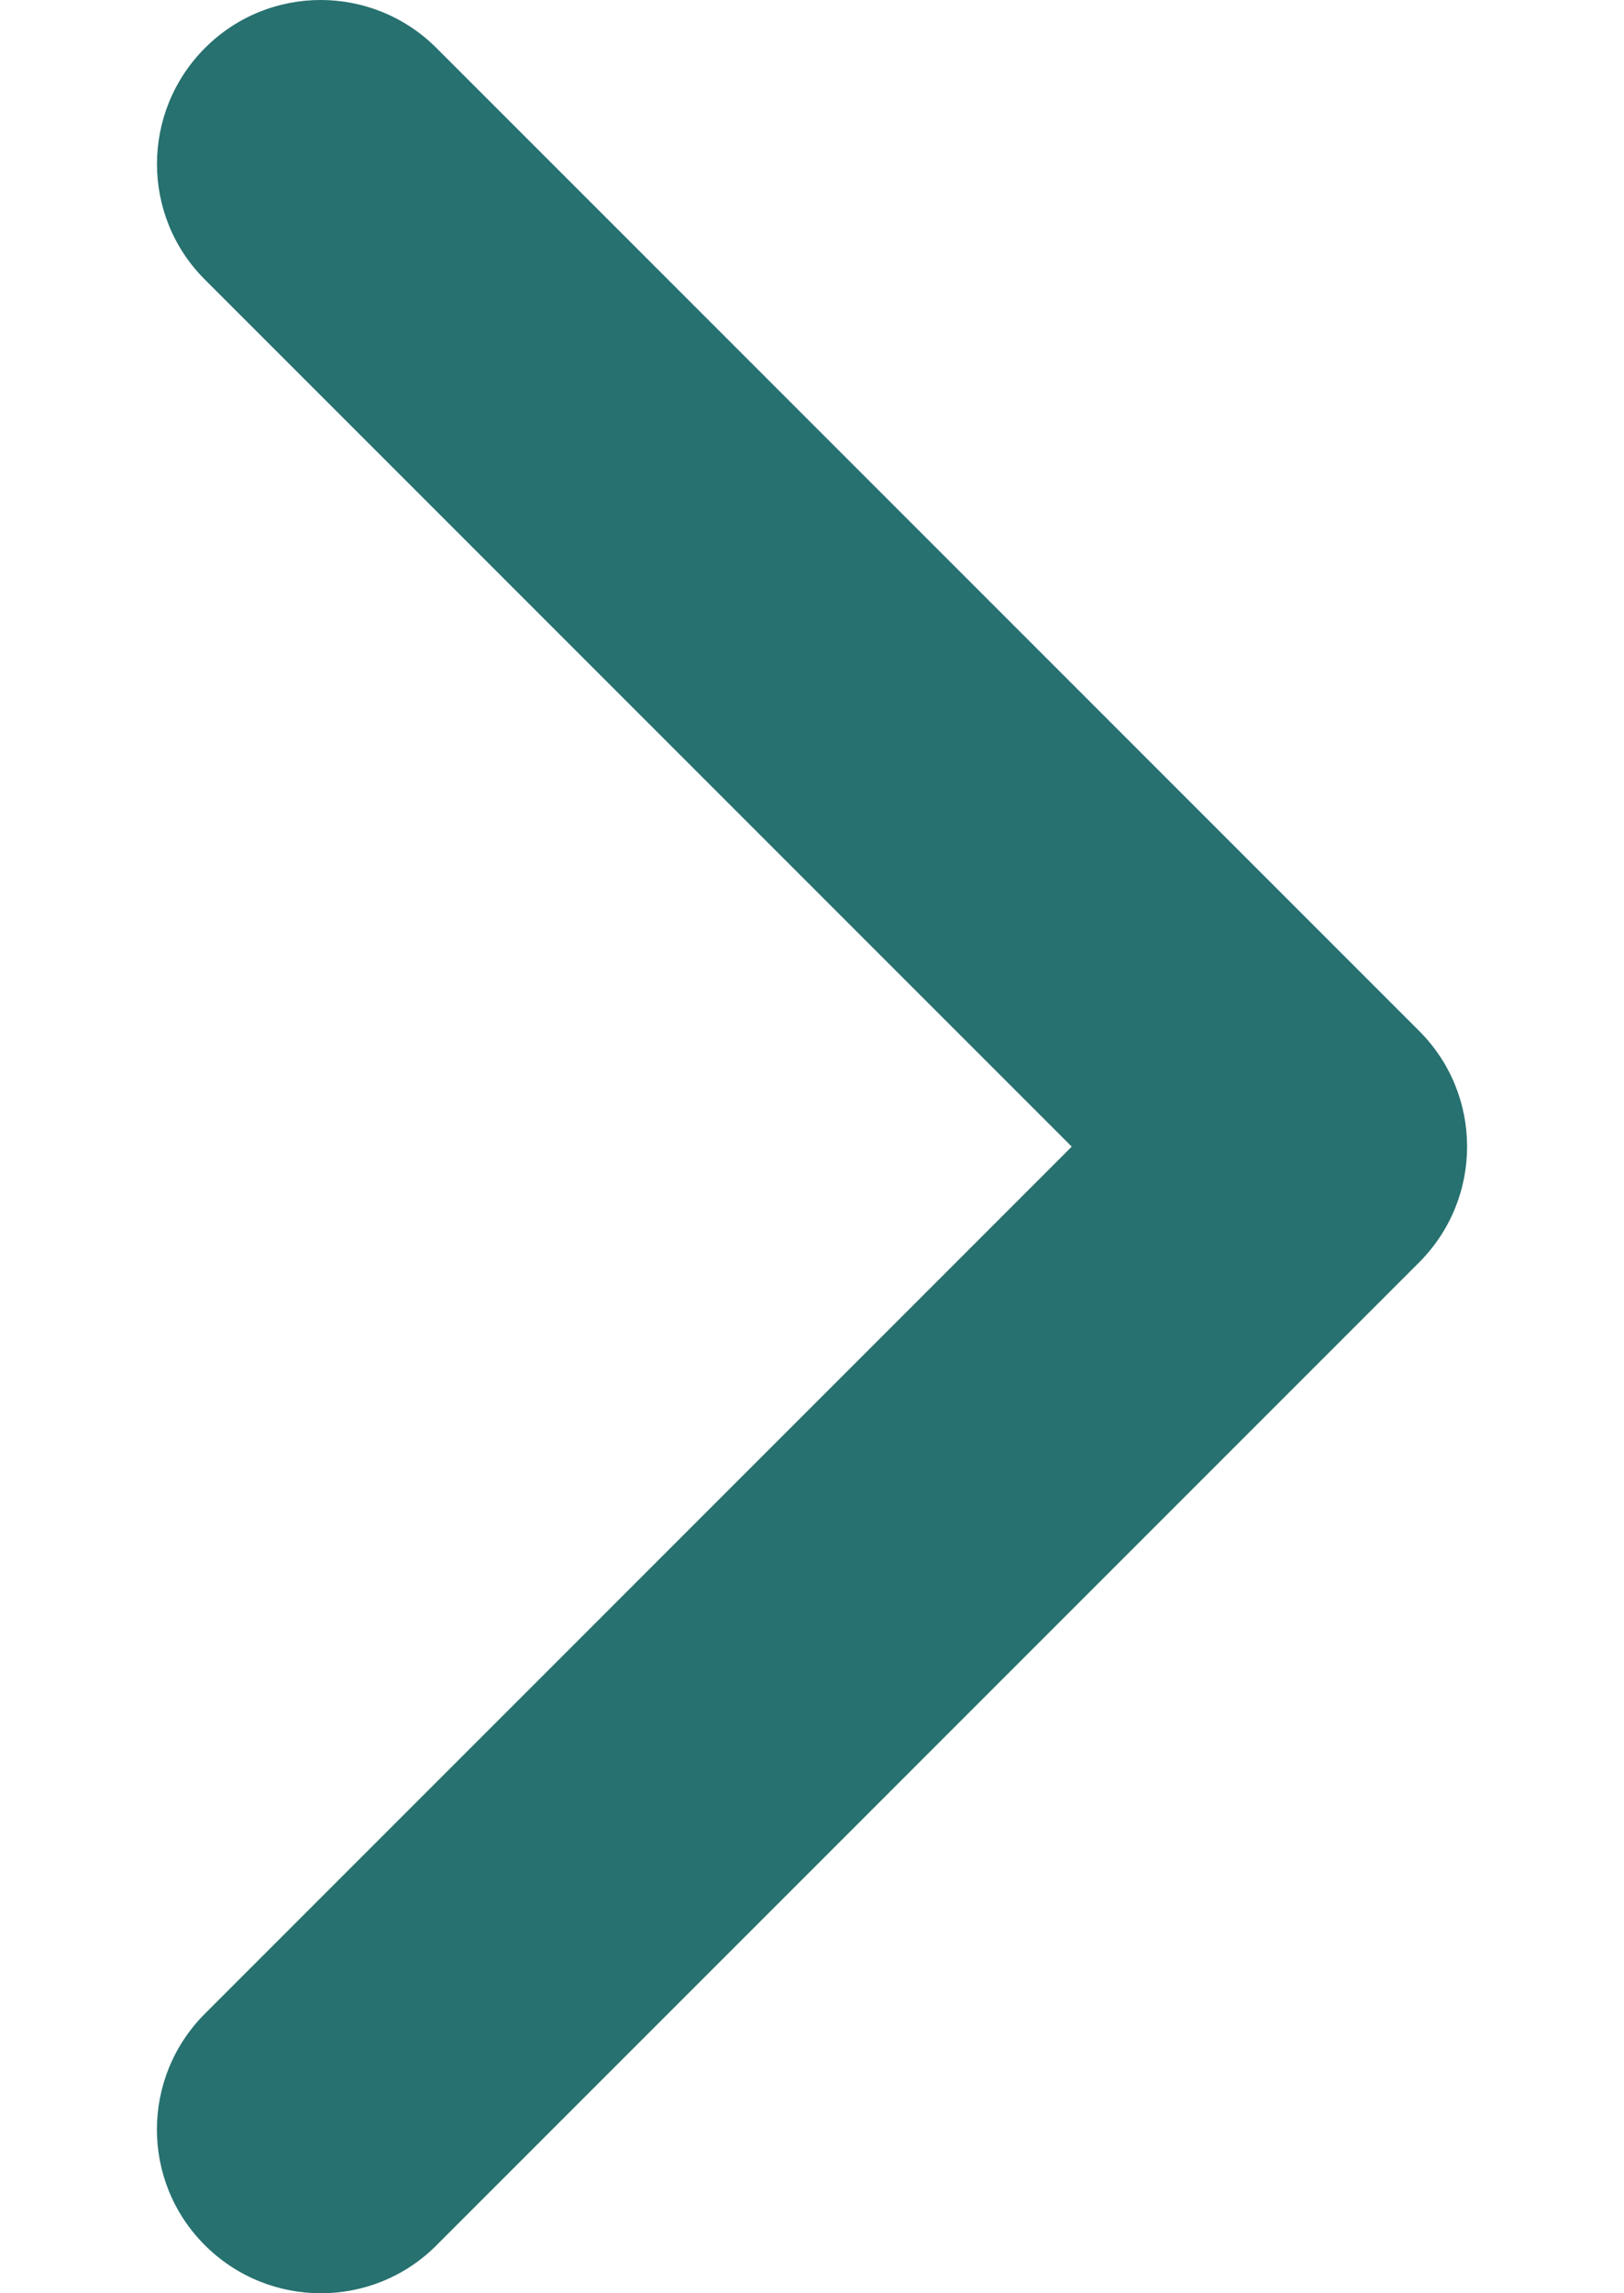
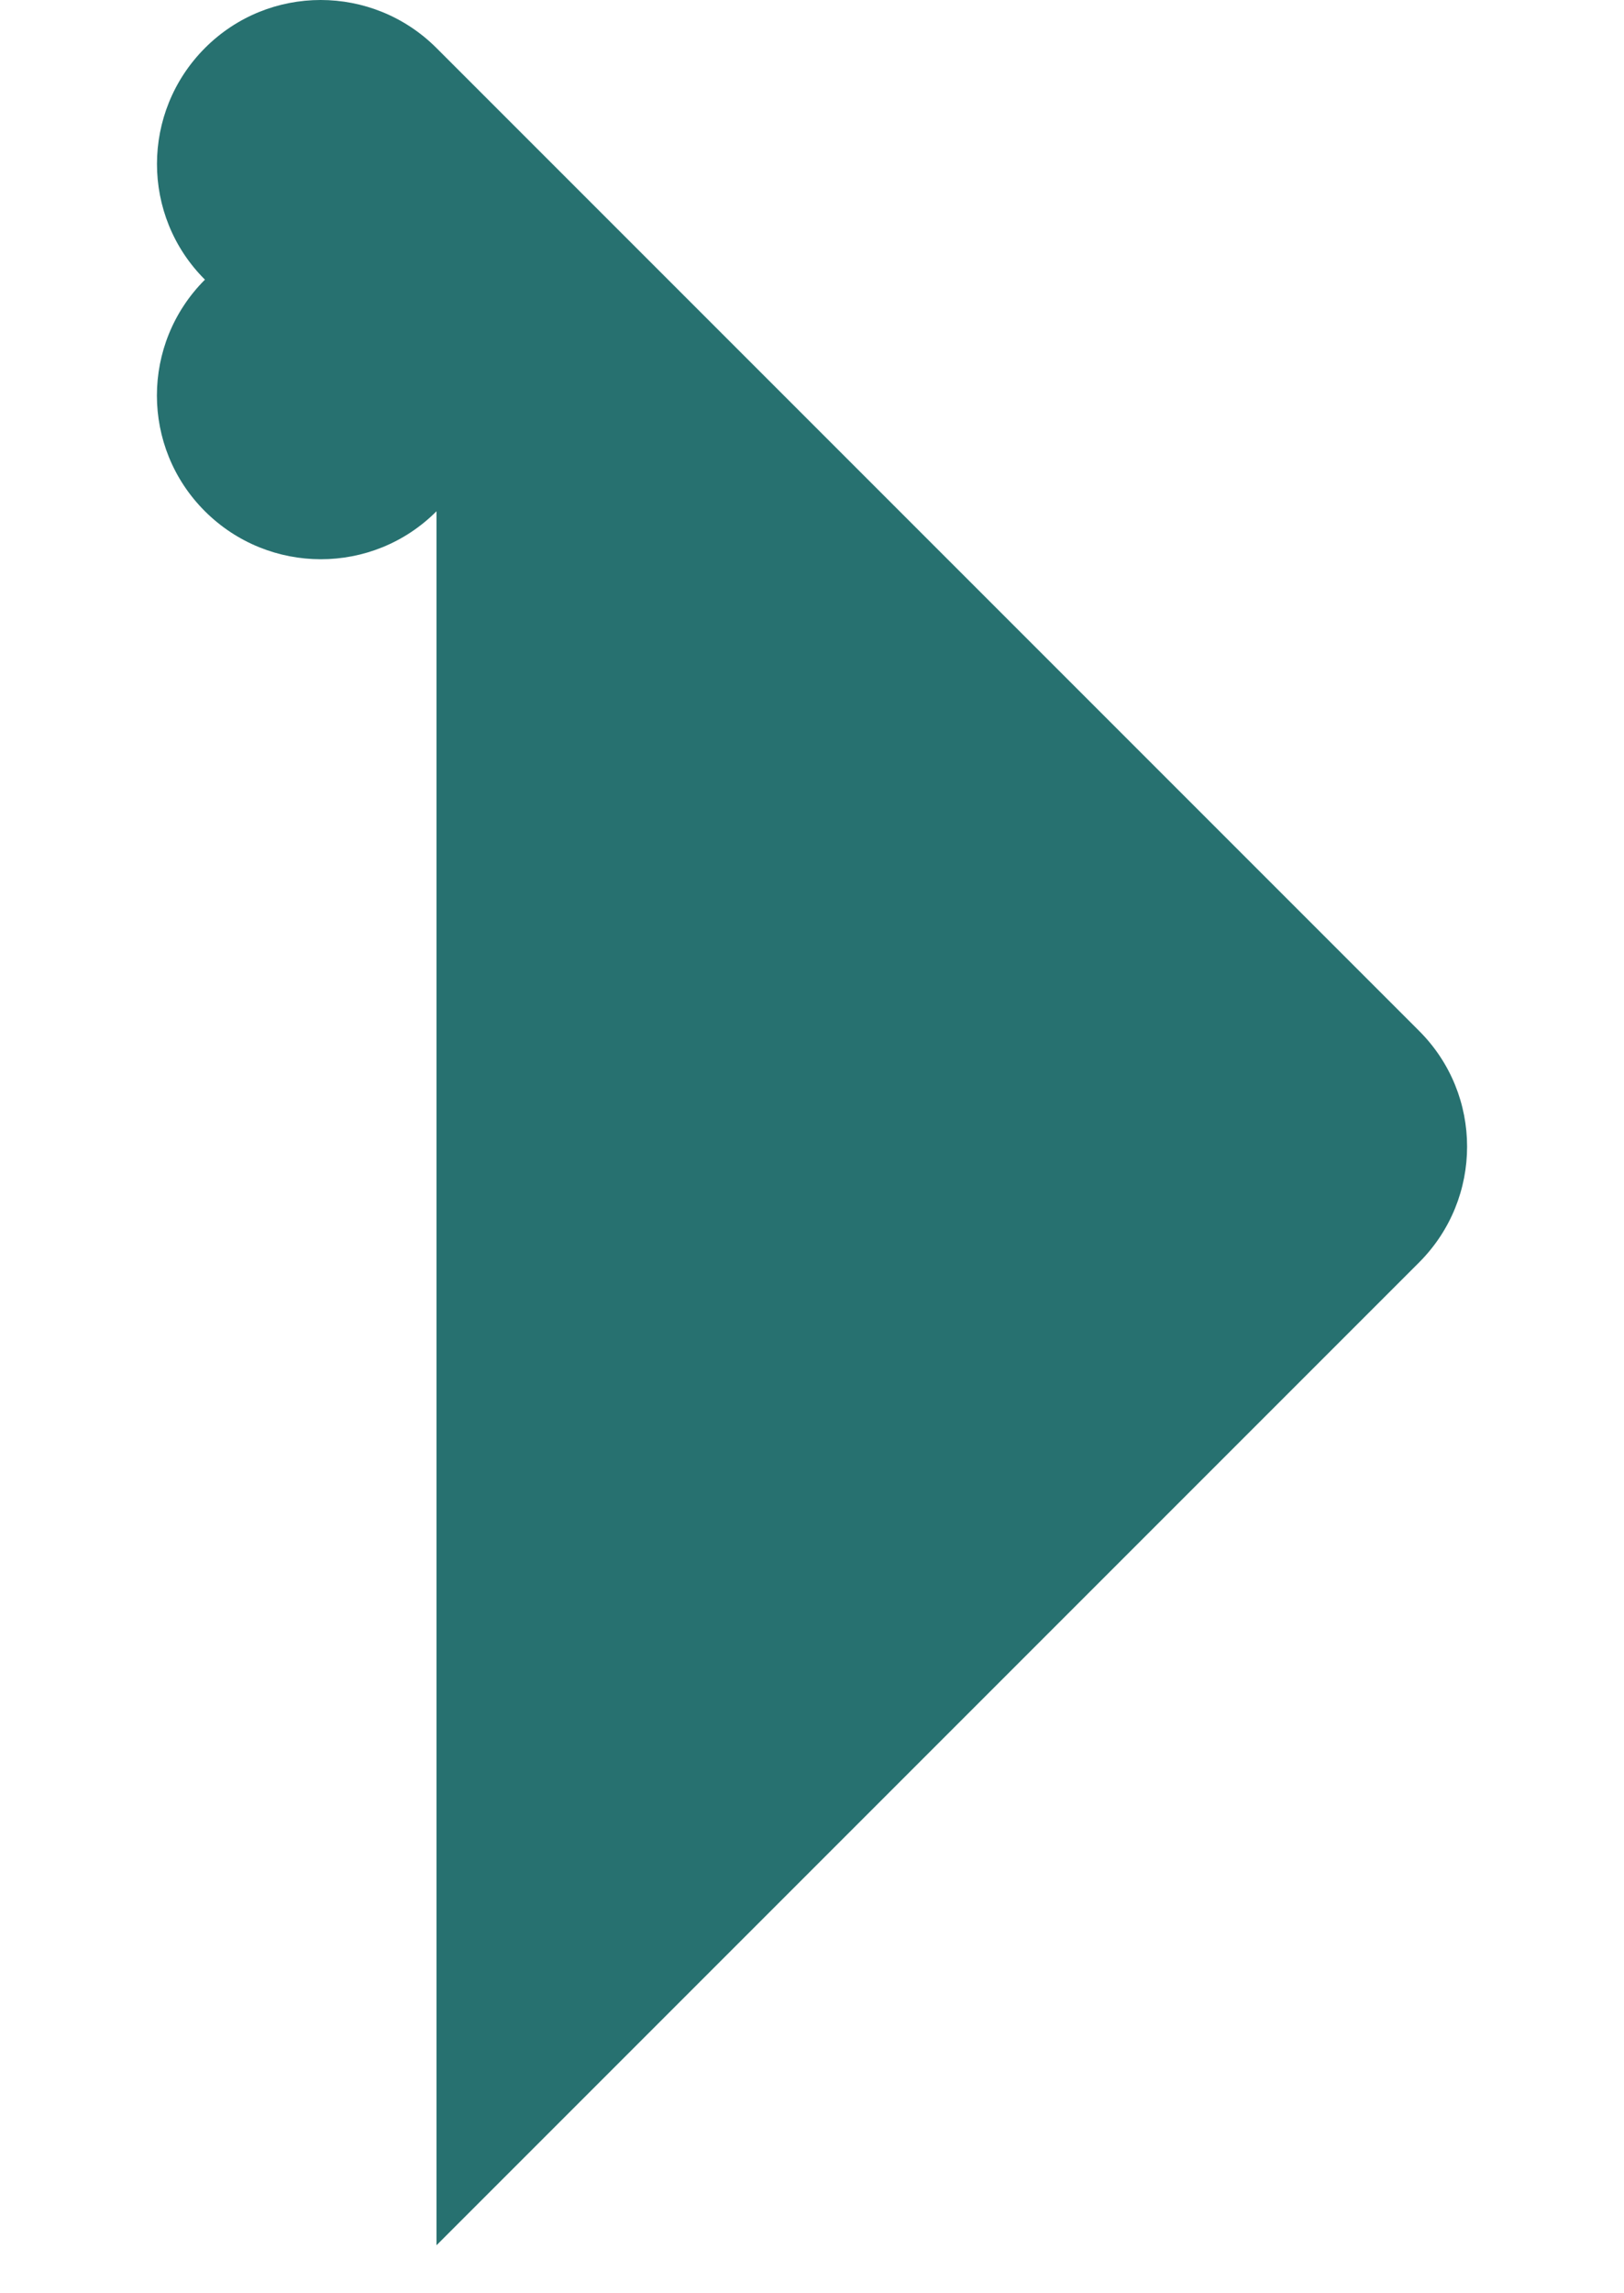
<svg xmlns="http://www.w3.org/2000/svg" version="1.1" width="544" height="768" viewBox="0 0 544 768">
-   <path fill="#277170" d="M146.215 751.926l329.136-329.136c21.452-21.452 21.452-56.175 0-77.566l-329.136-329.136c-21.452-21.452-56.175-21.452-77.566 0s-21.452 56.175 0 77.566l290.357 290.357-290.357 290.357c-21.452 21.452-21.452 56.175 0 77.566s56.175 21.452 77.566 0z" />
+   <path fill="#277170" d="M146.215 751.926l329.136-329.136c21.452-21.452 21.452-56.175 0-77.566l-329.136-329.136c-21.452-21.452-56.175-21.452-77.566 0s-21.452 56.175 0 77.566c-21.452 21.452-21.452 56.175 0 77.566s56.175 21.452 77.566 0z" />
</svg>